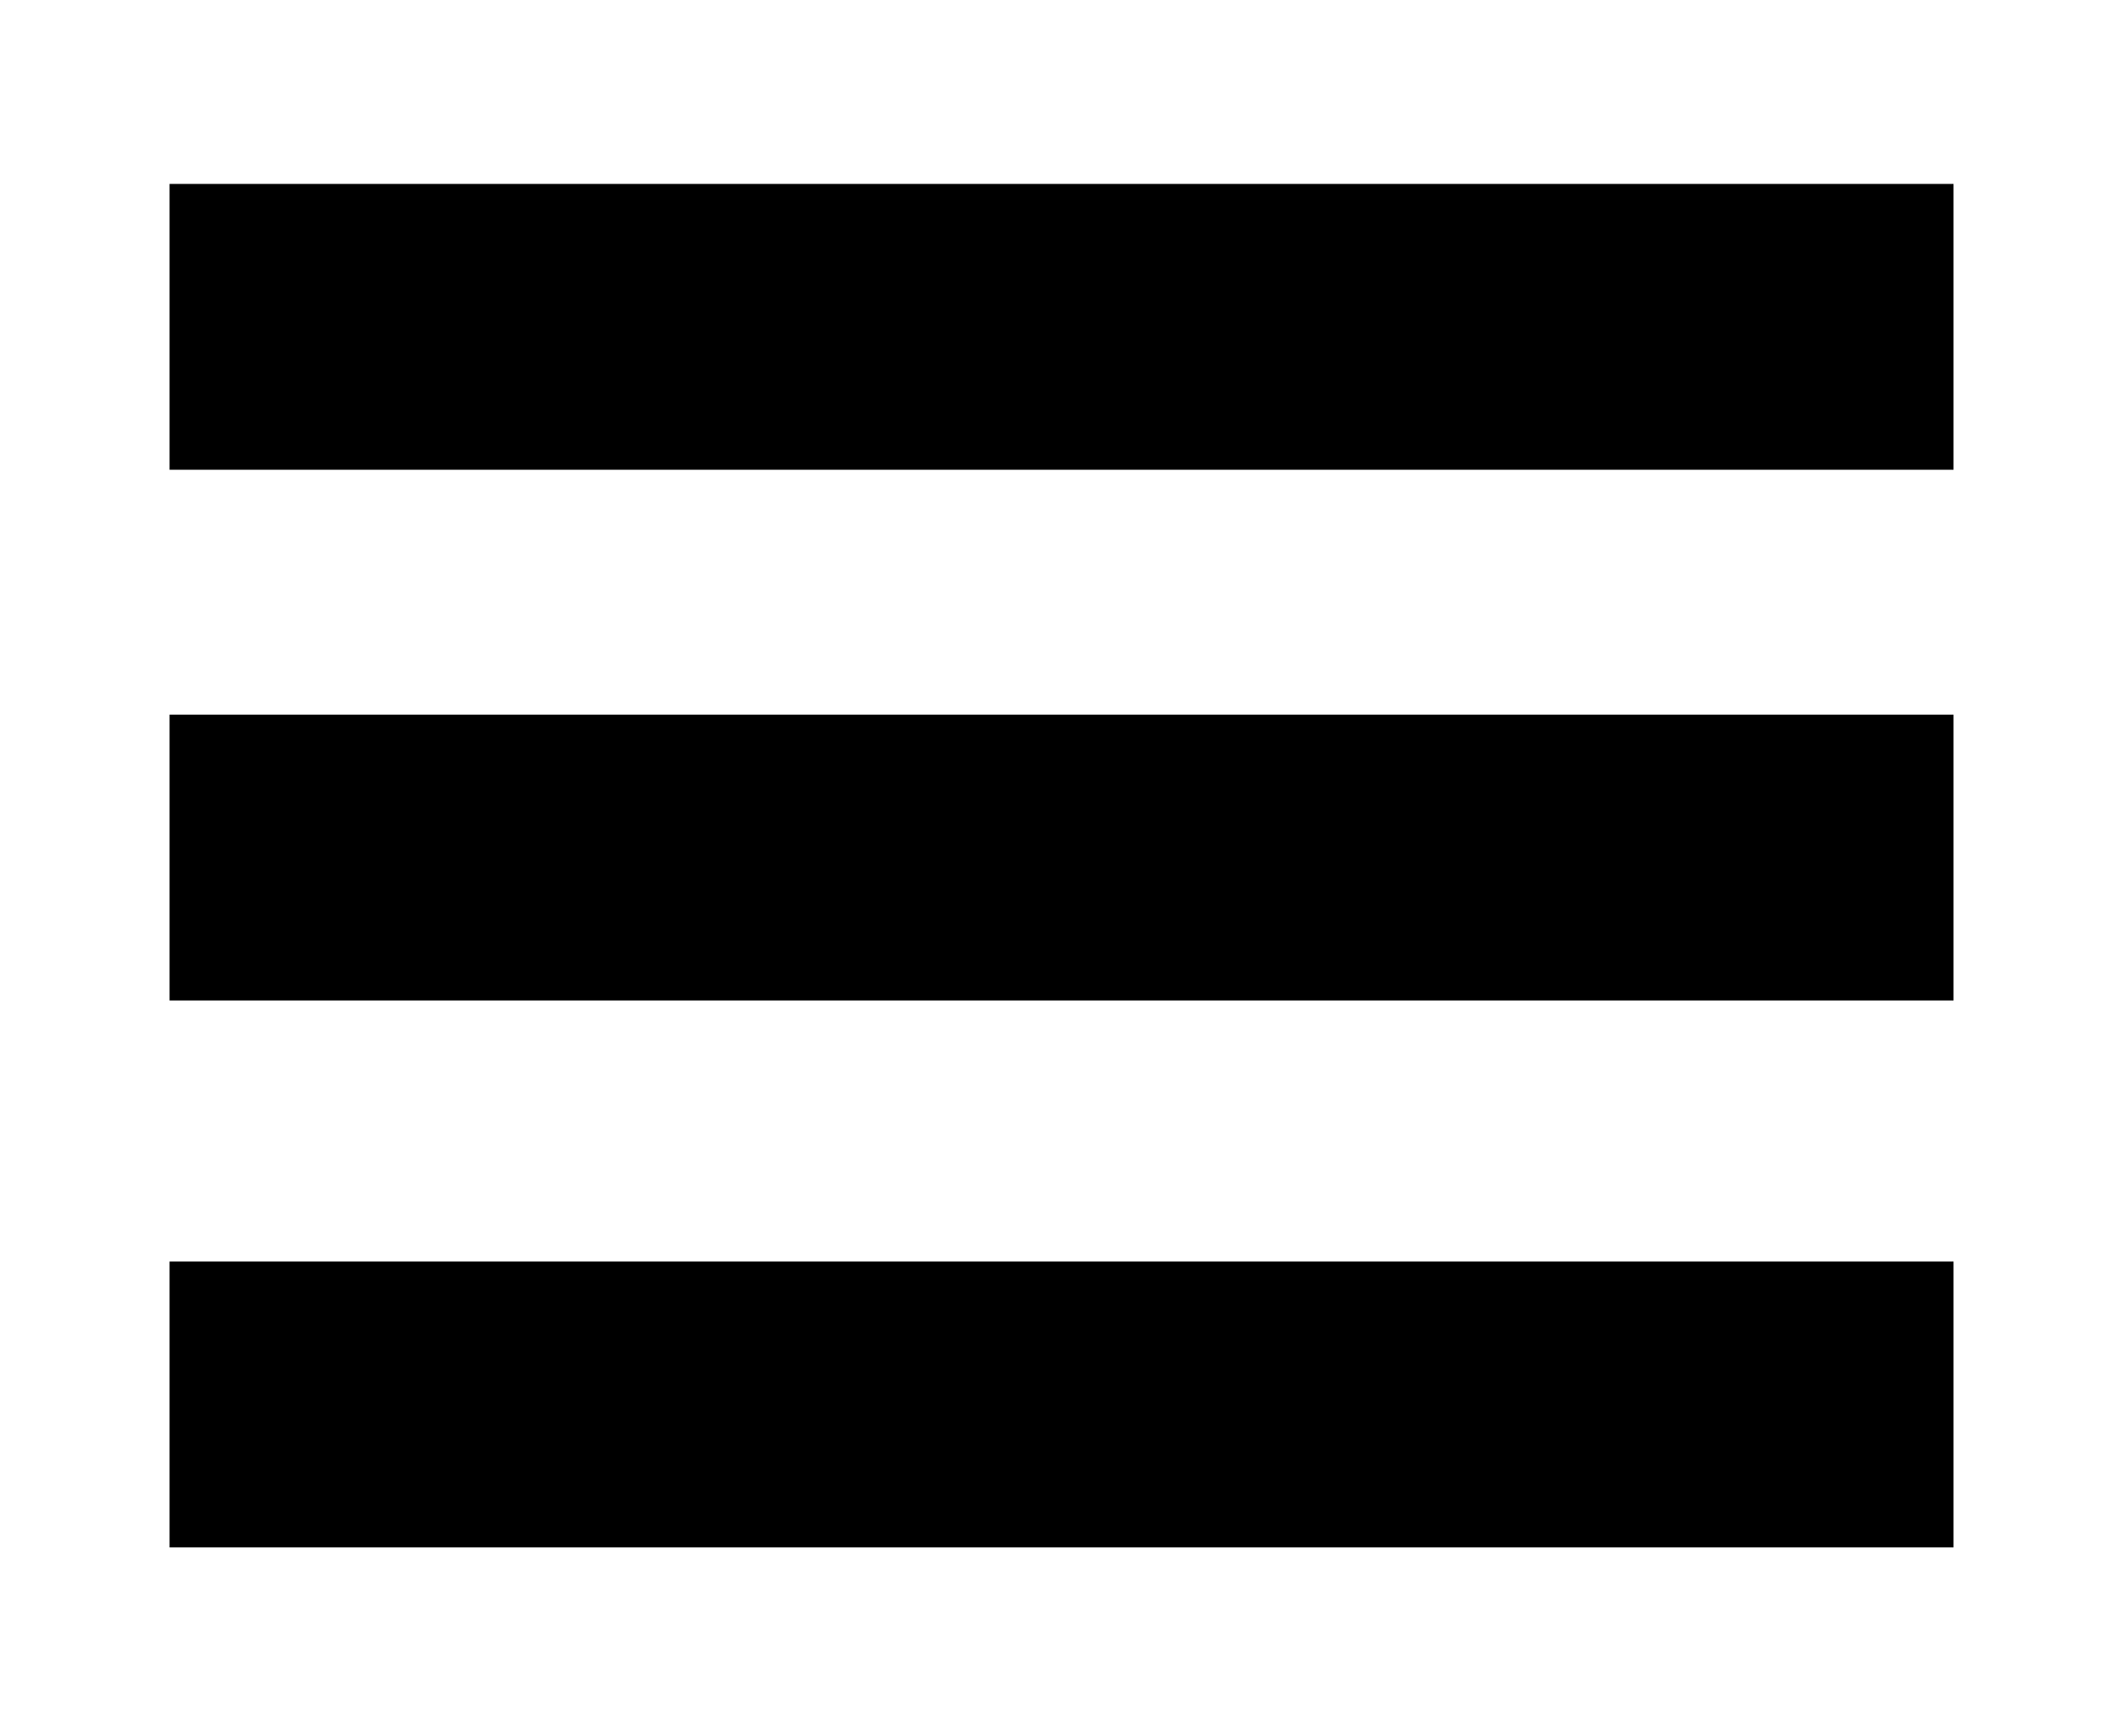
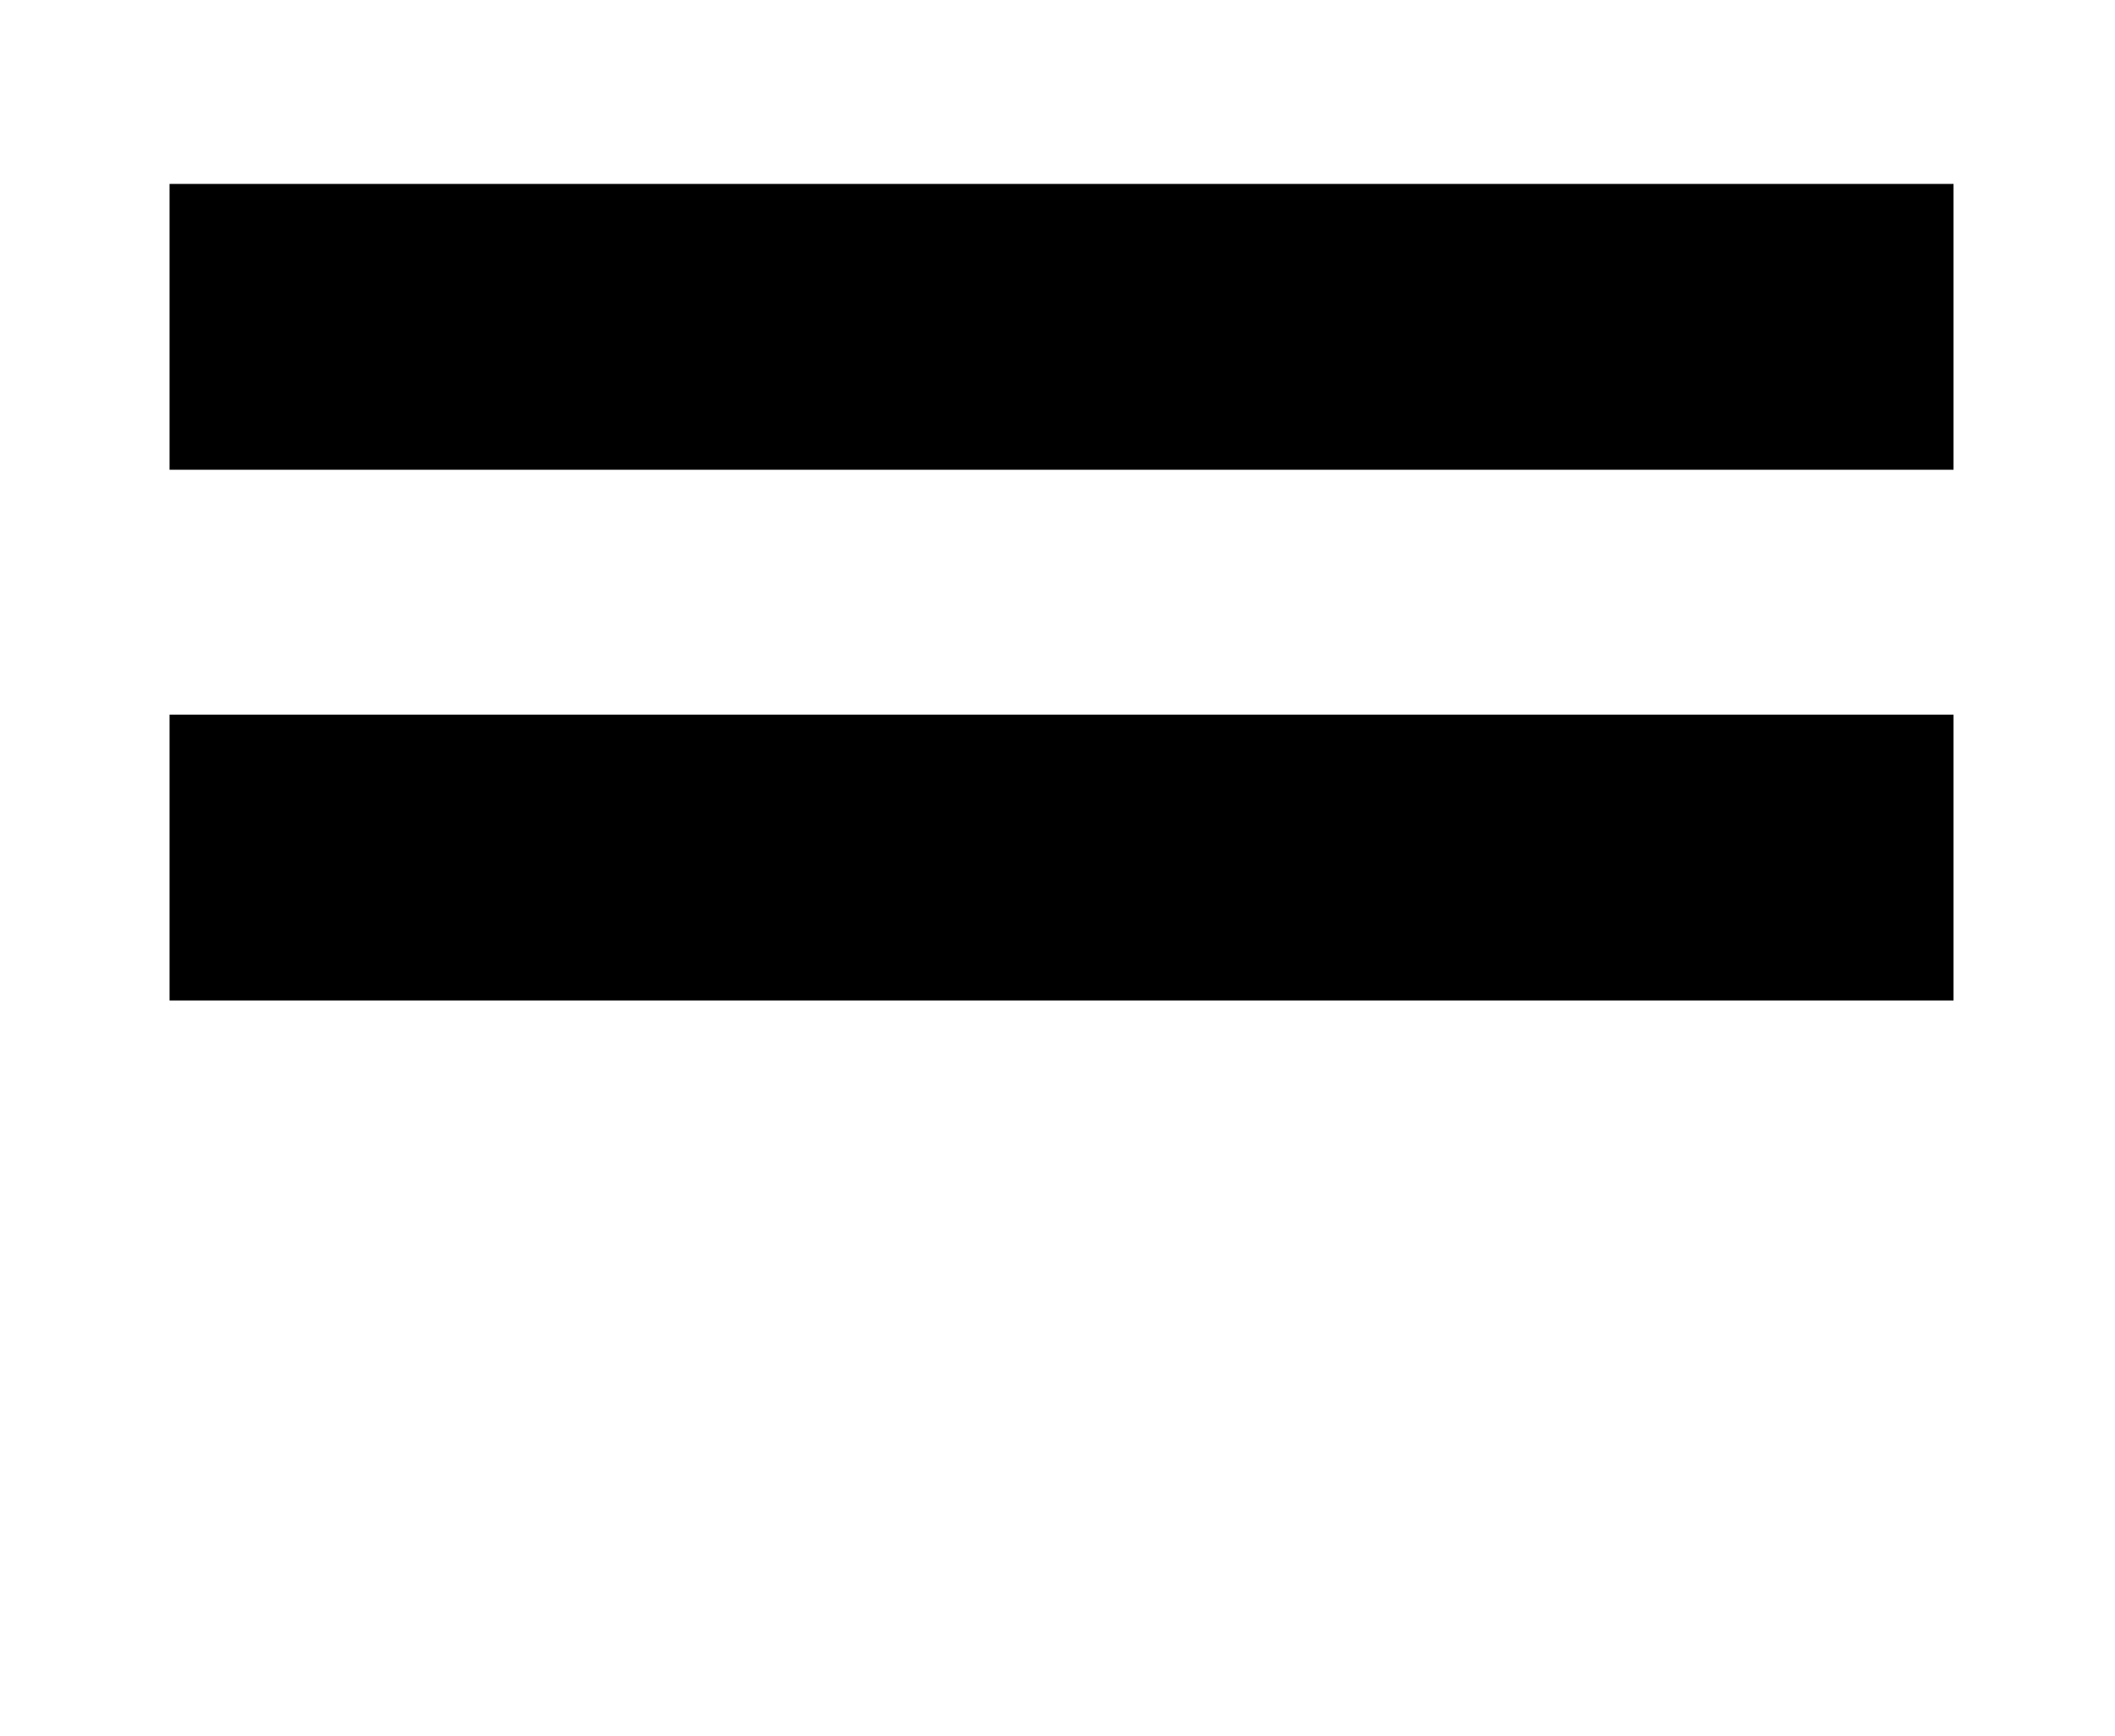
<svg xmlns="http://www.w3.org/2000/svg" version="1.1" id="Livello_1" x="0px" y="0px" width="261.965px" height="215px" viewBox="0 0 261.965 215" enable-background="new 0 0 261.965 215" xml:space="preserve">
  <polygon points="241.965,58.187 241.965,22.783 21.001,22.782 21.001,58.187 " />
  <polygon points="241.965,123.919 241.965,88.515 21.001,88.514 21.001,123.919 " />
-   <polygon points="241.965,191.662 241.965,156.257 21.001,156.257 21.001,191.662 " />
</svg>